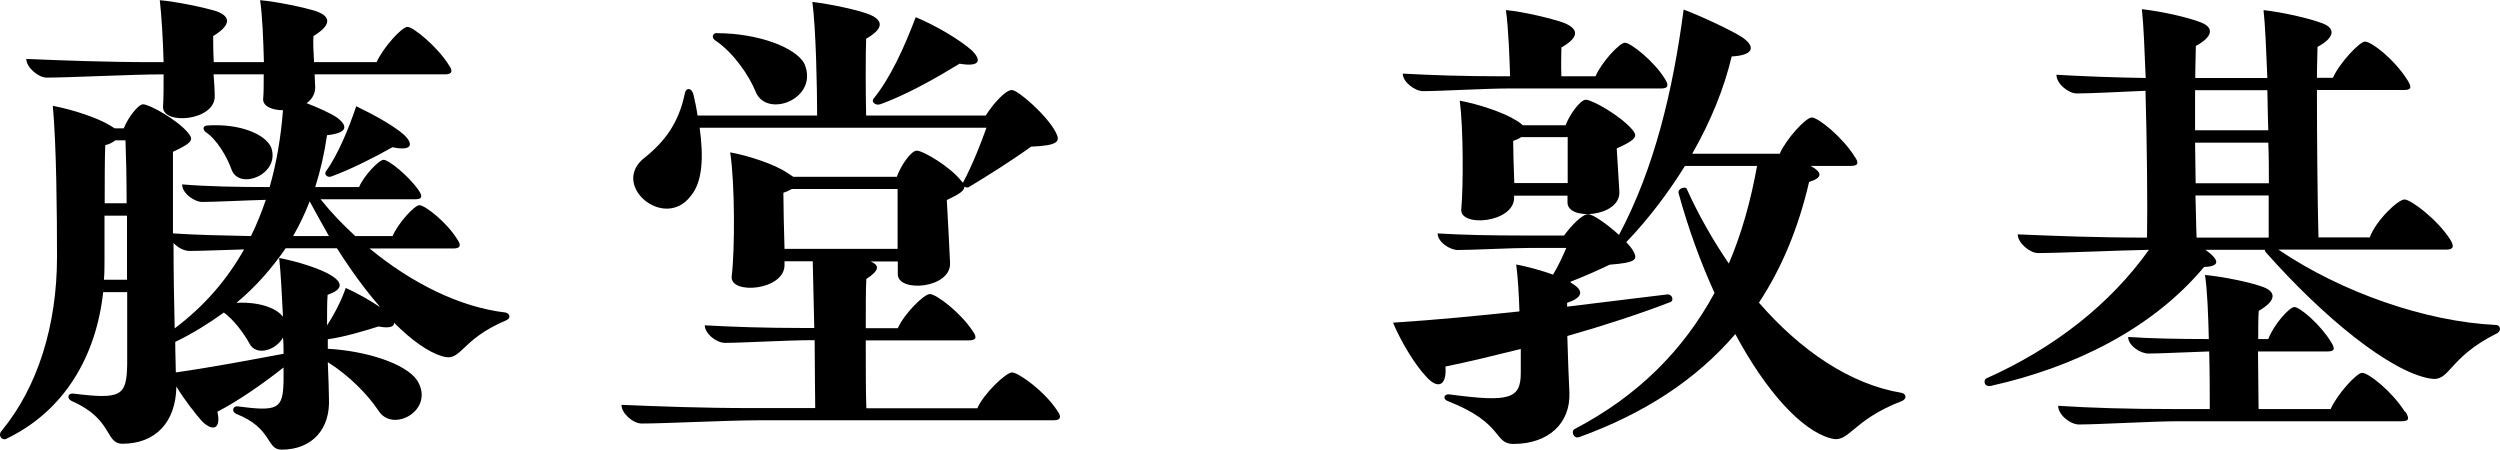
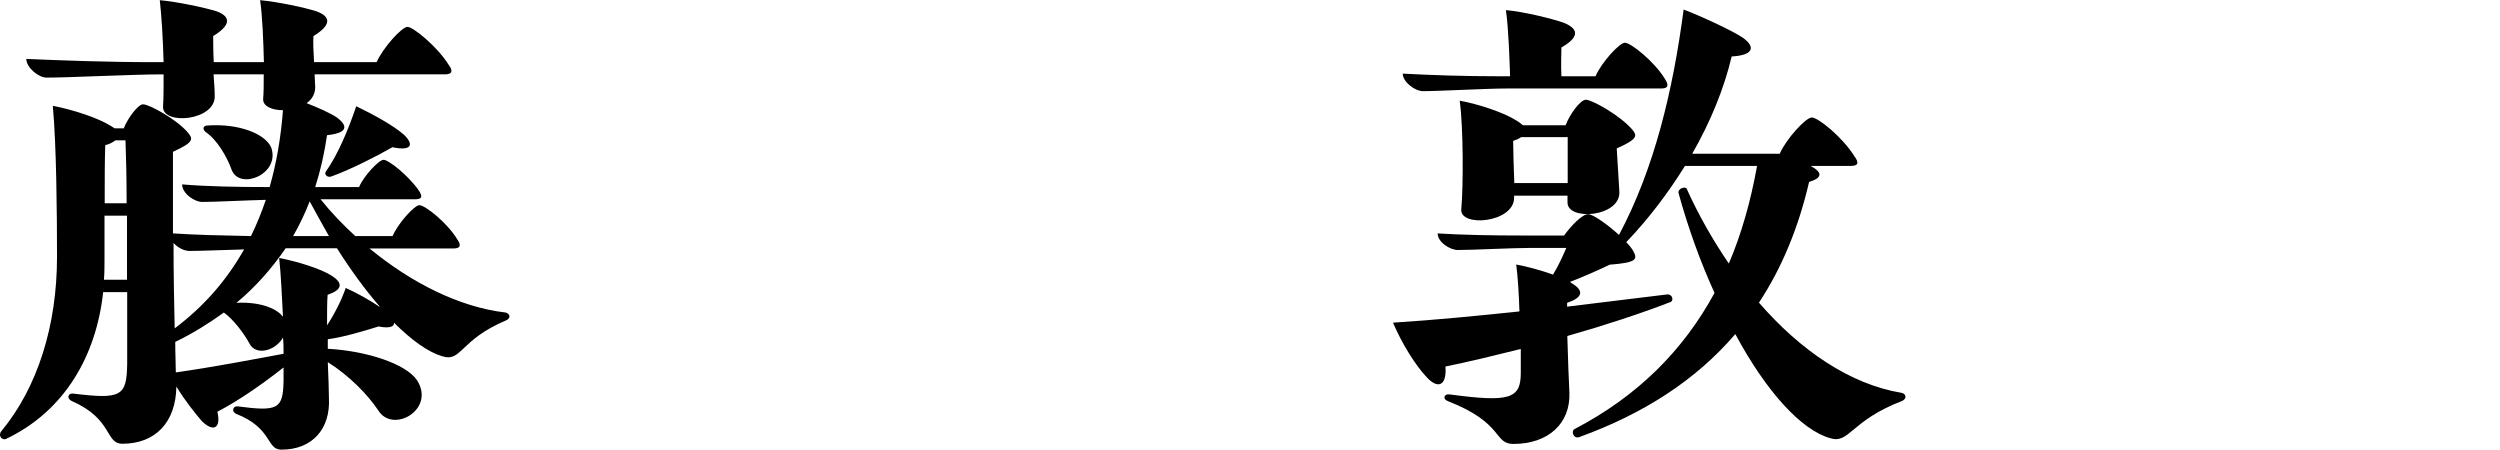
<svg xmlns="http://www.w3.org/2000/svg" id="_レイヤー_2" data-name="レイヤー 2" viewBox="0 0 131.1 23.58">
  <g id="_テキスト等" data-name="テキスト等">
    <g>
      <path d="M26.71,16.6c0,.06-.03.14-.17.2-2.46,1.04-2.32,2.21-3.36,1.88-.73-.22-1.6-.84-2.52-1.76.03.22-.25.31-.81.2-.7.22-1.82.56-2.66.67v.5c2.02.11,4.09.78,4.68,1.65.98,1.54-1.26,2.8-2.02,1.6-.56-.84-1.51-1.82-2.66-2.55.03.78.06,1.51.06,1.9.08,1.6-.87,2.69-2.49,2.69-.81,0-.45-1.12-2.38-1.88-.25-.11-.17-.42.08-.39,2.13.28,2.38.14,2.41-1.34v-.7c-1.06.84-2.38,1.76-3.47,2.32.2.87-.2,1.09-.81.5-.36-.42-.9-1.09-1.34-1.82-.03,1.9-1.12,3-2.83,3-.92,0-.48-1.29-2.66-2.24-.28-.14-.2-.42.08-.39,2.52.31,2.8.14,2.83-1.54v-3.78h-1.26c-.36,3.33-2.02,6.24-5.1,7.7-.14.06-.31-.06-.31-.22,0-.08.03-.14.08-.2,1.9-2.3,2.91-5.54,2.91-9.13,0-2.27-.03-5.82-.22-7.92,1.06.2,2.38.64,3.02,1.04l.22.14h.48c.22-.56.76-1.26,1.01-1.26.34,0,1.79.81,2.35,1.48.28.34.34.5-.78,1.01v4.28c1.2.08,2.58.11,4.09.14.31-.62.56-1.26.78-1.9-1.15.03-2.66.11-3.33.11-.42,0-1.06-.45-1.06-.92,1.32.11,2.86.14,4.59.14.36-1.26.59-2.6.7-4.03-.56,0-1.06-.2-1.04-.59.03-.31.03-.76.03-1.29h-2.63c.03.42.06.81.06,1.12.06,1.32-2.77,1.57-2.71.56.03-.39.03-1.01.03-1.68h-.06c-1.57,0-4.87.17-6.08.17-.42,0-1.06-.53-1.06-.98,1.9.08,4.17.17,6.78.17h.42c-.03-1.18-.11-2.46-.2-3.25.9.08,2.38.39,3,.59.81.31.64.78-.2,1.29,0,.31,0,.81.03,1.37h2.63c-.03-1.15-.08-2.46-.2-3.25.9.08,2.38.39,2.97.59.84.31.67.78-.17,1.29-.03.31,0,.84.03,1.37h3.28c.34-.76,1.32-1.85,1.62-1.85s1.57,1.04,2.16,1.99c.25.34.17.5-.2.5h-6.83c0,.25.03.48.03.67,0,.36-.17.64-.45.84.64.25,1.26.53,1.6.76.62.48.5.81-.53.92-.14.95-.34,1.85-.62,2.72h2.3c.25-.59,1.04-1.43,1.29-1.43s1.29.81,1.85,1.62c.2.31.17.45-.2.45h-4.96c.56.7,1.18,1.34,1.82,1.93h1.96c.28-.67,1.15-1.62,1.4-1.62.31,0,1.46.92,1.99,1.79.22.31.17.48-.2.48h-4.4c2.21,1.82,4.73,3.08,7.14,3.36.11.03.2.11.2.22ZM6.66,14.67v-3.36h-1.18v2.3c0,.36,0,.7-.03,1.06h1.2ZM6.05,7.36c-.11.08-.28.2-.53.25-.03.7-.03,1.88-.03,3.05h1.15c0-1.34-.03-2.55-.06-3.3h-.53ZM9.1,12.74c0,1.6.03,3.19.06,4.48,1.57-1.18,2.74-2.55,3.64-4.14-1.12.03-2.3.08-2.86.08-.28,0-.62-.17-.84-.42ZM14.87,18.54c0-.28,0-.56-.03-.84-.39.7-1.43.98-1.76.31-.31-.56-.84-1.26-1.34-1.62-.78.56-1.62,1.09-2.55,1.54,0,.64.03,1.2.03,1.6,1.96-.28,4-.67,5.66-.98ZM10.78,6.92c-.17-.14-.14-.34.11-.34,1.68-.11,3.02.45,3.33,1.15.5,1.4-1.65,2.27-2.07,1.18-.25-.7-.78-1.6-1.37-1.99ZM19.91,16.07c-.76-.87-1.51-1.9-2.24-3.05h-2.69c-.73,1.06-1.57,2.02-2.58,2.86,1.15-.06,2.07.25,2.44.73-.06-1.12-.11-2.27-.2-3.08.92.17,2.18.56,2.74.92.67.42.53.76-.2,1.01-.03.36-.03.95-.03,1.6.39-.59.76-1.32.98-1.96.56.25,1.23.62,1.76.98ZM15.37,12.38h1.88c-.34-.59-.67-1.2-1.01-1.82-.25.64-.53,1.23-.87,1.82ZM18.68,5.57c.87.42,1.96,1.01,2.52,1.51.56.56.31.84-.62.64-.84.48-2.21,1.18-3.22,1.54-.2.06-.36-.11-.28-.25.64-.9,1.2-2.24,1.6-3.44Z" />
-       <path d="M55.58,21.87c0,.11-.11.17-.34.17h-15.46c-1.54,0-4.96.17-6.13.17-.45,0-1.06-.53-1.06-.98,1.93.08,4.2.17,6.86.17h3.3c0-.84-.03-2.16-.03-3.56h-.25c-1.12,0-3.58.14-4.45.14-.45,0-1.06-.48-1.06-.92,1.43.08,3.16.14,5.18.14h.56l-.08-3.5h-1.48v.2c0,1.34-2.88,1.57-2.77.59.17-1.37.17-4.9-.08-6.5.95.17,2.32.62,2.97,1.06l.34.22h5.43c.22-.62.76-1.37,1.04-1.37.34,0,1.76.84,2.35,1.6l.08.08c.53-1.01.92-2.02,1.23-2.88h-15.04c.22,1.6.14,2.86-.47,3.58-1.4,1.85-4.29-.62-2.38-2.04,1.04-.84,1.76-1.82,2.07-3.33.06-.34.36-.31.45.03.08.34.17.76.22,1.12h6.27c0-1.4-.06-4.54-.25-5.96.92.11,2.41.42,3.02.67.78.34.64.78-.2,1.26-.03.76-.03,2.77,0,4.03h6.27c.39-.62,1.04-1.34,1.37-1.34s1.85,1.34,2.3,2.21c.25.48.17.7-1.29.76-1.01.73-2.3,1.54-3.28,2.13-.06.03-.17,0-.22-.03,0,.2-.2.36-.92.7.06,1.12.14,2.52.17,3.3.06,1.34-2.74,1.57-2.74.59v-.67h-1.43c.53.22.42.5-.22.92-.03.53-.03,1.48-.03,2.58h1.68c.34-.76,1.37-1.79,1.68-1.79.34,0,1.62.98,2.24,1.93.25.34.2.5-.2.5h-5.4c0,1.29,0,2.63.03,3.56h5.82c.34-.78,1.51-1.88,1.82-1.88.34,0,1.74,1.01,2.38,2.02.11.14.14.25.14.34ZM37.6,1.74c2.16,0,4.17.76,4.59,1.62.76,1.82-1.96,2.86-2.55,1.48-.36-.9-1.2-2.1-2.13-2.72-.22-.14-.14-.39.08-.39ZM41.13,13.05h5.94v-3.14h-5.54c-.14.08-.28.14-.45.2,0,.59.03,1.9.06,2.94ZM45.78,5.21c.9-1.09,1.65-2.74,2.24-4.31,1.01.42,2.27,1.15,2.94,1.74.59.59.34.87-.64.7-1.09.67-2.8,1.65-4.17,2.13-.25.08-.45-.14-.36-.25Z" />
      <path d="M99.93,20.8c0,.06-.06.17-.17.22-2.72,1.04-2.77,2.27-3.78,1.96-1.51-.42-3.36-2.44-4.98-5.46-2.07,2.41-4.79,4.17-8.18,5.4-.31.11-.45-.31-.25-.42,3.33-1.74,5.71-4.14,7.34-7.14-.73-1.6-1.37-3.36-1.88-5.21-.08-.28.37-.39.42-.25.62,1.37,1.37,2.69,2.21,3.92.67-1.57,1.15-3.28,1.48-5.12h-3.78c-.87,1.4-1.9,2.77-3.08,4,.14.14.28.31.36.45.25.45.2.62-1.23.73-.64.31-1.4.64-2.07.9l.06.06c.73.42.56.78-.22,1.04v.2l5.24-.64c.28-.03.36.31.2.39-1.6.62-3.47,1.23-5.43,1.79.03,1.12.08,2.41.11,2.97.06,1.6-1.09,2.69-2.94,2.69-1.04,0-.48-1.09-3.42-2.24-.31-.11-.22-.39.06-.36,3.14.42,3.75.25,3.75-1.12v-1.26c-1.37.34-2.72.67-3.95.92.08,1.04-.42,1.2-1.01.53-.56-.59-1.29-1.76-1.74-2.83,2.21-.14,4.45-.36,6.63-.59-.03-.9-.08-1.79-.17-2.46.59.11,1.32.31,1.93.53.28-.45.5-.95.7-1.4h-1.85c-.98,0-3.08.11-3.84.11-.42,0-1.06-.42-1.06-.87,1.32.08,2.8.11,4.56.11h2.07c.36-.5.95-1.12,1.26-1.12.25,0,1.01.53,1.62,1.09,1.85-3.47,2.83-7.56,3.39-11.82.95.36,2.58,1.12,3.11,1.48.67.48.56.92-.59.98-.39,1.65-1.09,3.39-2.07,5.1h4.59c.34-.78,1.37-1.9,1.68-1.9.34,0,1.62,1.04,2.24,2.04.25.34.2.5-.2.5h-2.1c.62.34.64.62-.08.84-.56,2.41-1.43,4.51-2.63,6.33,2.16,2.49,4.76,4.28,7.48,4.73.14.03.2.11.2.2ZM73.56,3.86c1.46.08,3.16.14,5.15.14h.48c-.03-.84-.08-2.49-.22-3.47.92.08,2.44.45,3.05.67.87.36.7.81-.14,1.29,0,.31-.03.92,0,1.51h1.79c.31-.73,1.26-1.76,1.54-1.76.31,0,1.54.98,2.1,1.9.22.34.17.5-.2.5h-8.04c-1.12,0-3.56.14-4.45.14-.42,0-1.06-.48-1.06-.92ZM84.78,7.76l.14,2.3c.06,1.32-2.72,1.54-2.72.56v-.36h-2.8v.11c0,1.32-2.88,1.57-2.77.59.11-1.2.11-4.23-.08-5.68.95.17,2.32.62,2.97,1.04.14.08.25.17.34.25h2.24c.22-.59.78-1.34,1.06-1.34.34,0,1.82.84,2.44,1.57.25.31.31.48-.81.98ZM82.21,9.6v-2.41h-2.44c-.11.08-.25.14-.42.2,0,.45.03,1.43.06,2.21h2.8Z" />
-       <path d="M131.1,17.25c0,.08-.06.17-.14.22-2.66,1.32-2.44,2.58-3.53,2.38-2.1-.36-5.6-3.22-8.6-6.61-.03-.03-.06-.08-.06-.14h-3.11c.76.56.76.87-.08.9-2.69,3.22-6.78,5.26-11.2,6.24-.2.03-.31-.08-.31-.22,0-.06.03-.14.08-.17,3.58-1.6,6.5-3.89,8.54-6.75-1.62.03-4.7.17-5.82.17-.42,0-1.06-.53-1.06-.98,1.93.08,4.14.17,6.78.17.03-1.68,0-4.9-.08-7.7-1.34.06-2.91.14-3.61.14-.42,0-1.06-.5-1.06-.98,1.37.08,2.91.14,4.68.17-.06-1.48-.11-2.8-.2-3.61.98.11,2.41.42,3.11.7.7.28.59.76-.28,1.23,0,.39-.03.98-.03,1.68h3.78c-.06-1.46-.11-2.74-.2-3.56.98.11,2.38.42,3.11.7.7.28.59.76-.28,1.23,0,.39-.03.95-.03,1.62h.84c.34-.78,1.4-1.9,1.68-1.9.34,0,1.54.92,2.24,2.04.22.36.2.5-.2.5h-4.56c0,2.44.03,5.85.08,7.73h2.69c.31-.87,1.48-1.99,1.82-1.99s1.71,1.04,2.38,2.07c.25.39.2.56-.2.56h-8.79c3.3,2.24,7.73,3.78,11.4,3.95.14,0,.22.11.22.2ZM126.14,21.59c.22.36.2.5-.2.5h-11.68c-1.32,0-4.23.17-5.24.17-.45,0-1.09-.5-1.09-.98,1.68.11,3.67.17,5.99.17h1.96c0-.76,0-1.88-.03-3.02-1.06.03-2.55.11-3.19.11-.42,0-1.06-.42-1.06-.87,1.18.08,2.63.11,4.23.11-.03-1.29-.08-2.58-.2-3.36.92.08,2.41.39,3.02.62.78.28.67.76-.2,1.26-.03.34-.03.87-.03,1.48h.53c.25-.7,1.09-1.68,1.37-1.68s1.37.92,1.93,1.85c.22.36.17.48-.2.48h-3.64c0,1.04.03,2.18.03,3.02h3.78c.34-.78,1.37-1.9,1.65-1.9.34,0,1.57.98,2.24,2.04ZM115.11,4.73v2.1h3.84c-.03-.7-.03-1.43-.05-2.1h-3.78ZM115.11,7.48c0,.73.03,1.43.03,2.13h3.84c0-.67,0-1.4-.03-2.13h-3.84ZM118.97,12.46v-2.21h-3.84c.03.84.03,1.6.06,2.21h3.78Z" />
    </g>
  </g>
</svg>